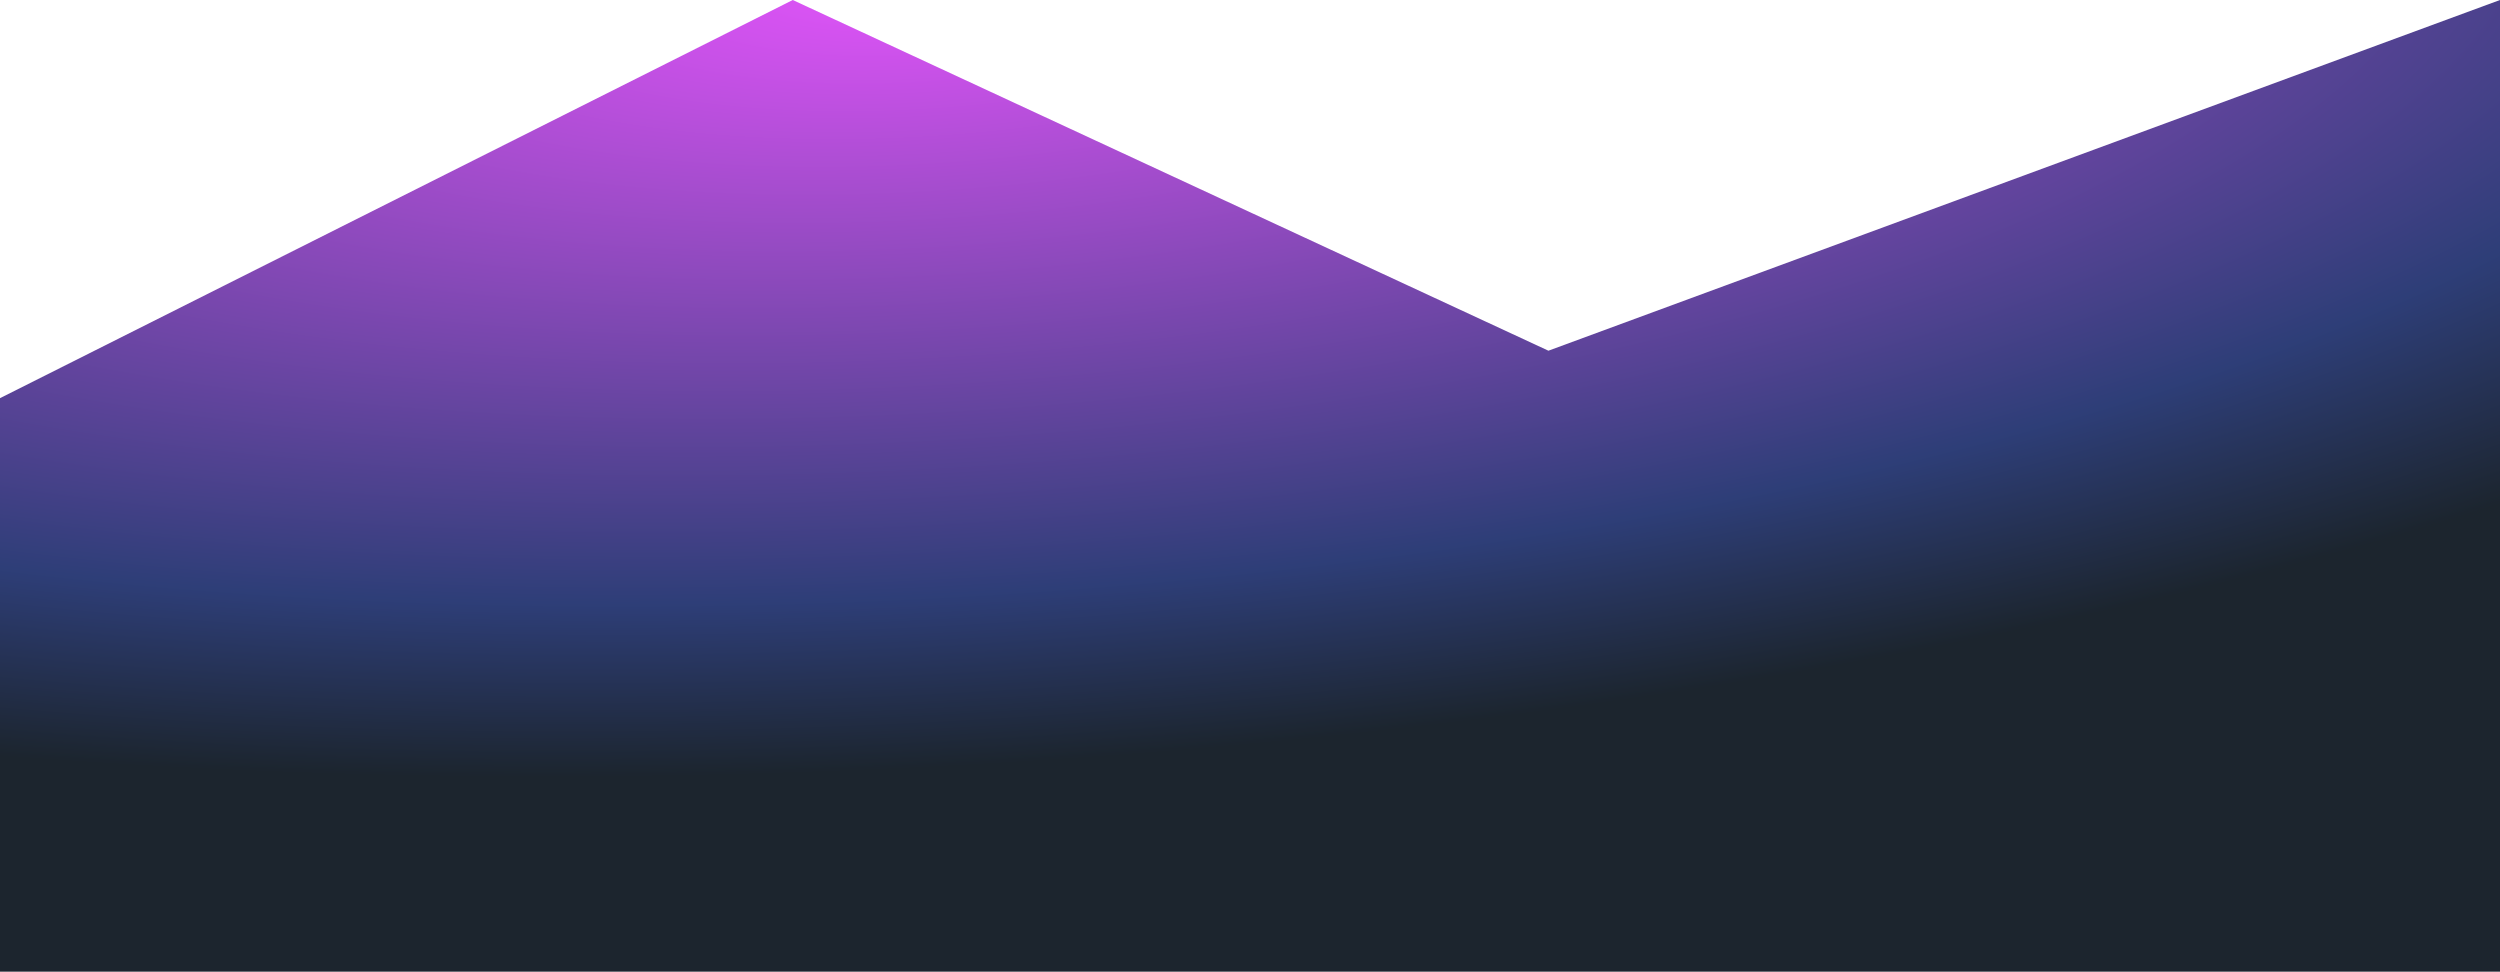
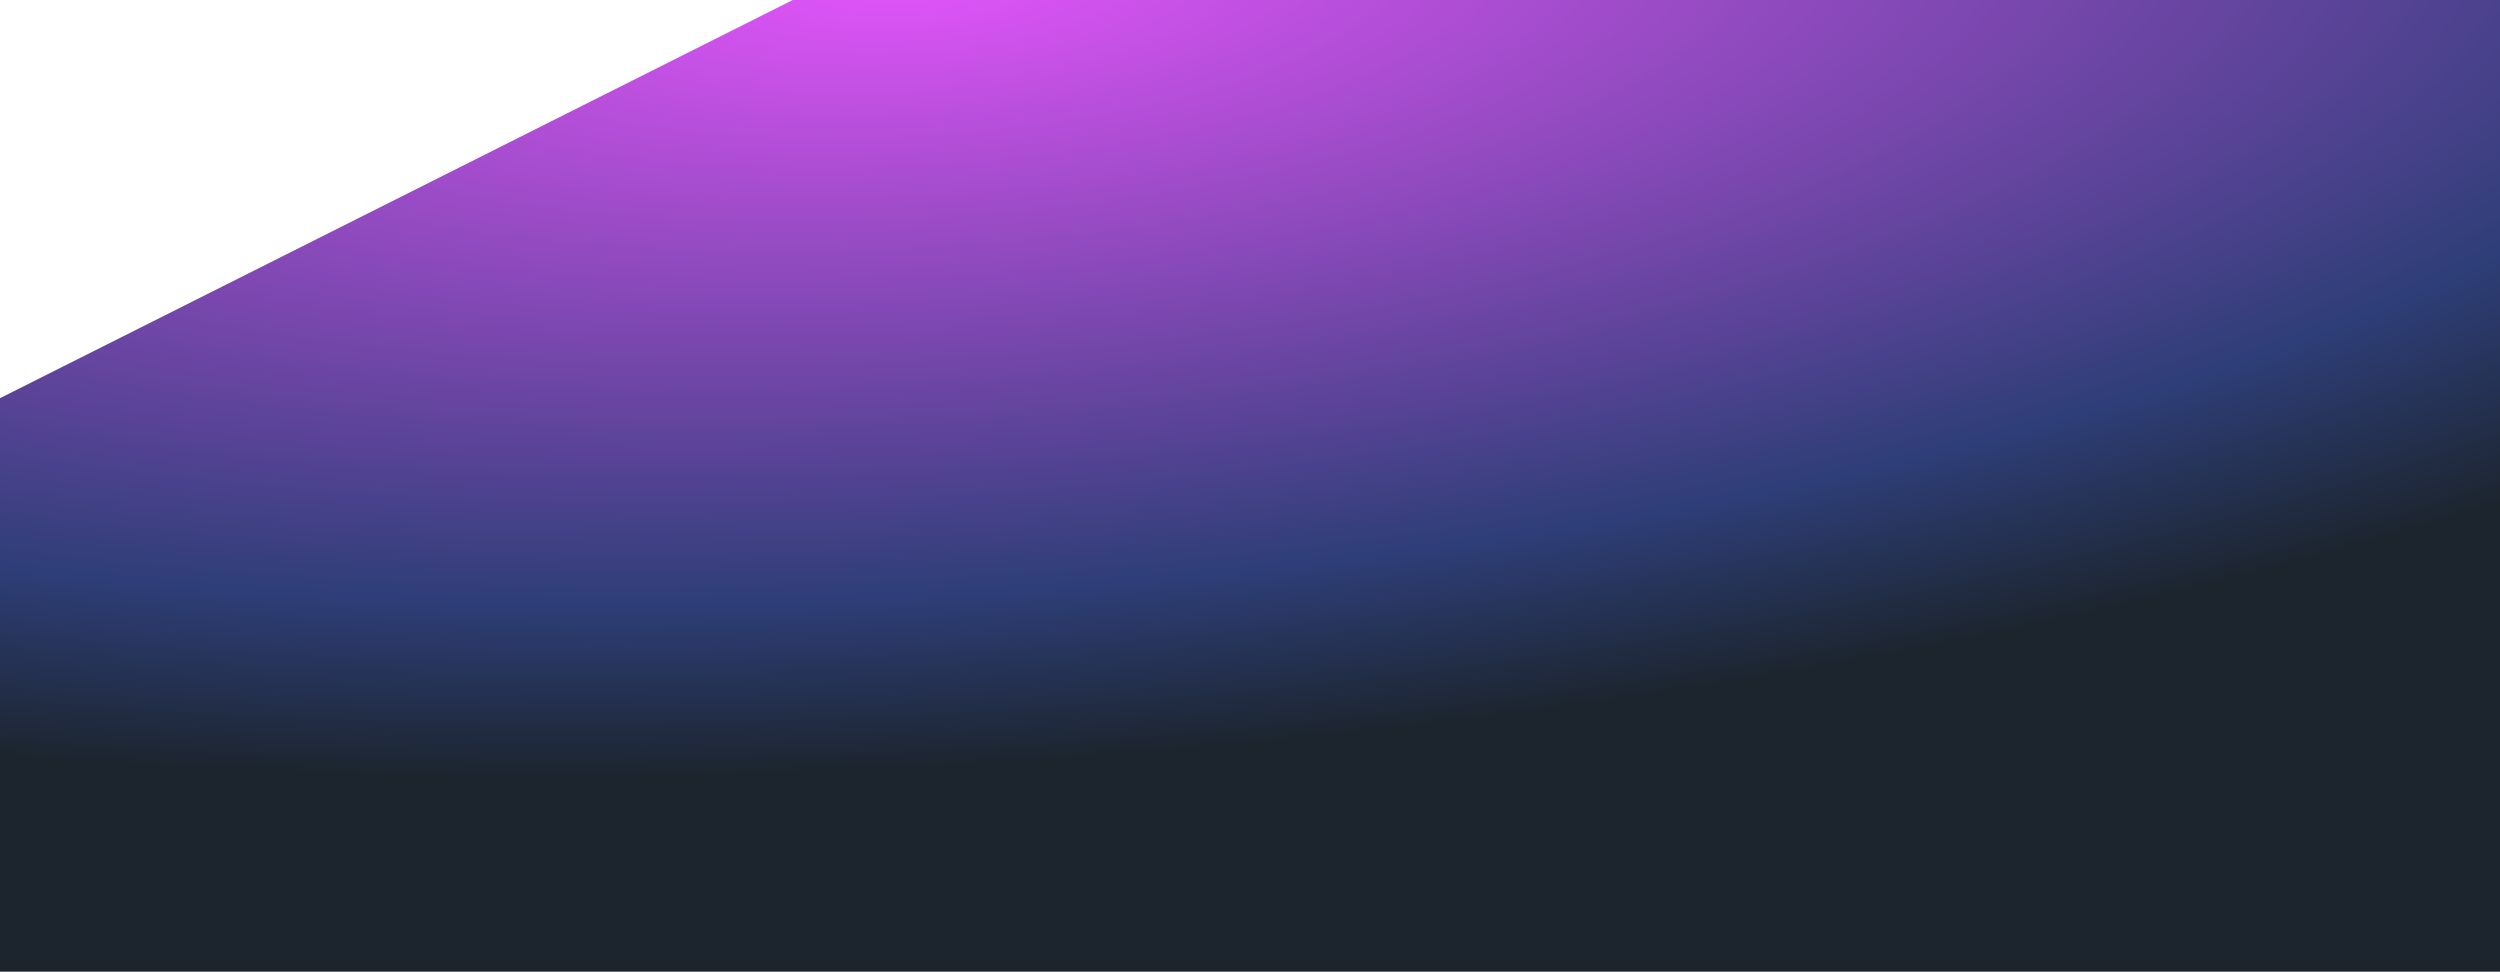
<svg xmlns="http://www.w3.org/2000/svg" width="1554" height="604" viewBox="0 0 1554 604" fill="none">
-   <path opacity="0.9" d="M1554 604V0L962.5 218L492.779 0L0 247.5V360.5V604H1554Z" fill="url(#paint0_radial_142_1356)" />
+   <path opacity="0.9" d="M1554 604V0L492.779 0L0 247.5V360.5V604H1554Z" fill="url(#paint0_radial_142_1356)" />
  <defs>
    <radialGradient id="paint0_radial_142_1356" cx="0" cy="0" r="1" gradientUnits="userSpaceOnUse" gradientTransform="translate(565.5 -19) rotate(87.099) scale(730.937 2258.11)">
      <stop stop-color="#E242FC" />
      <stop offset="0.533" stop-color="#172969" />
      <stop offset="0.68" stop-color="#030D17" />
      <stop offset="0.804" stop-color="#030D17" />
    </radialGradient>
  </defs>
</svg>